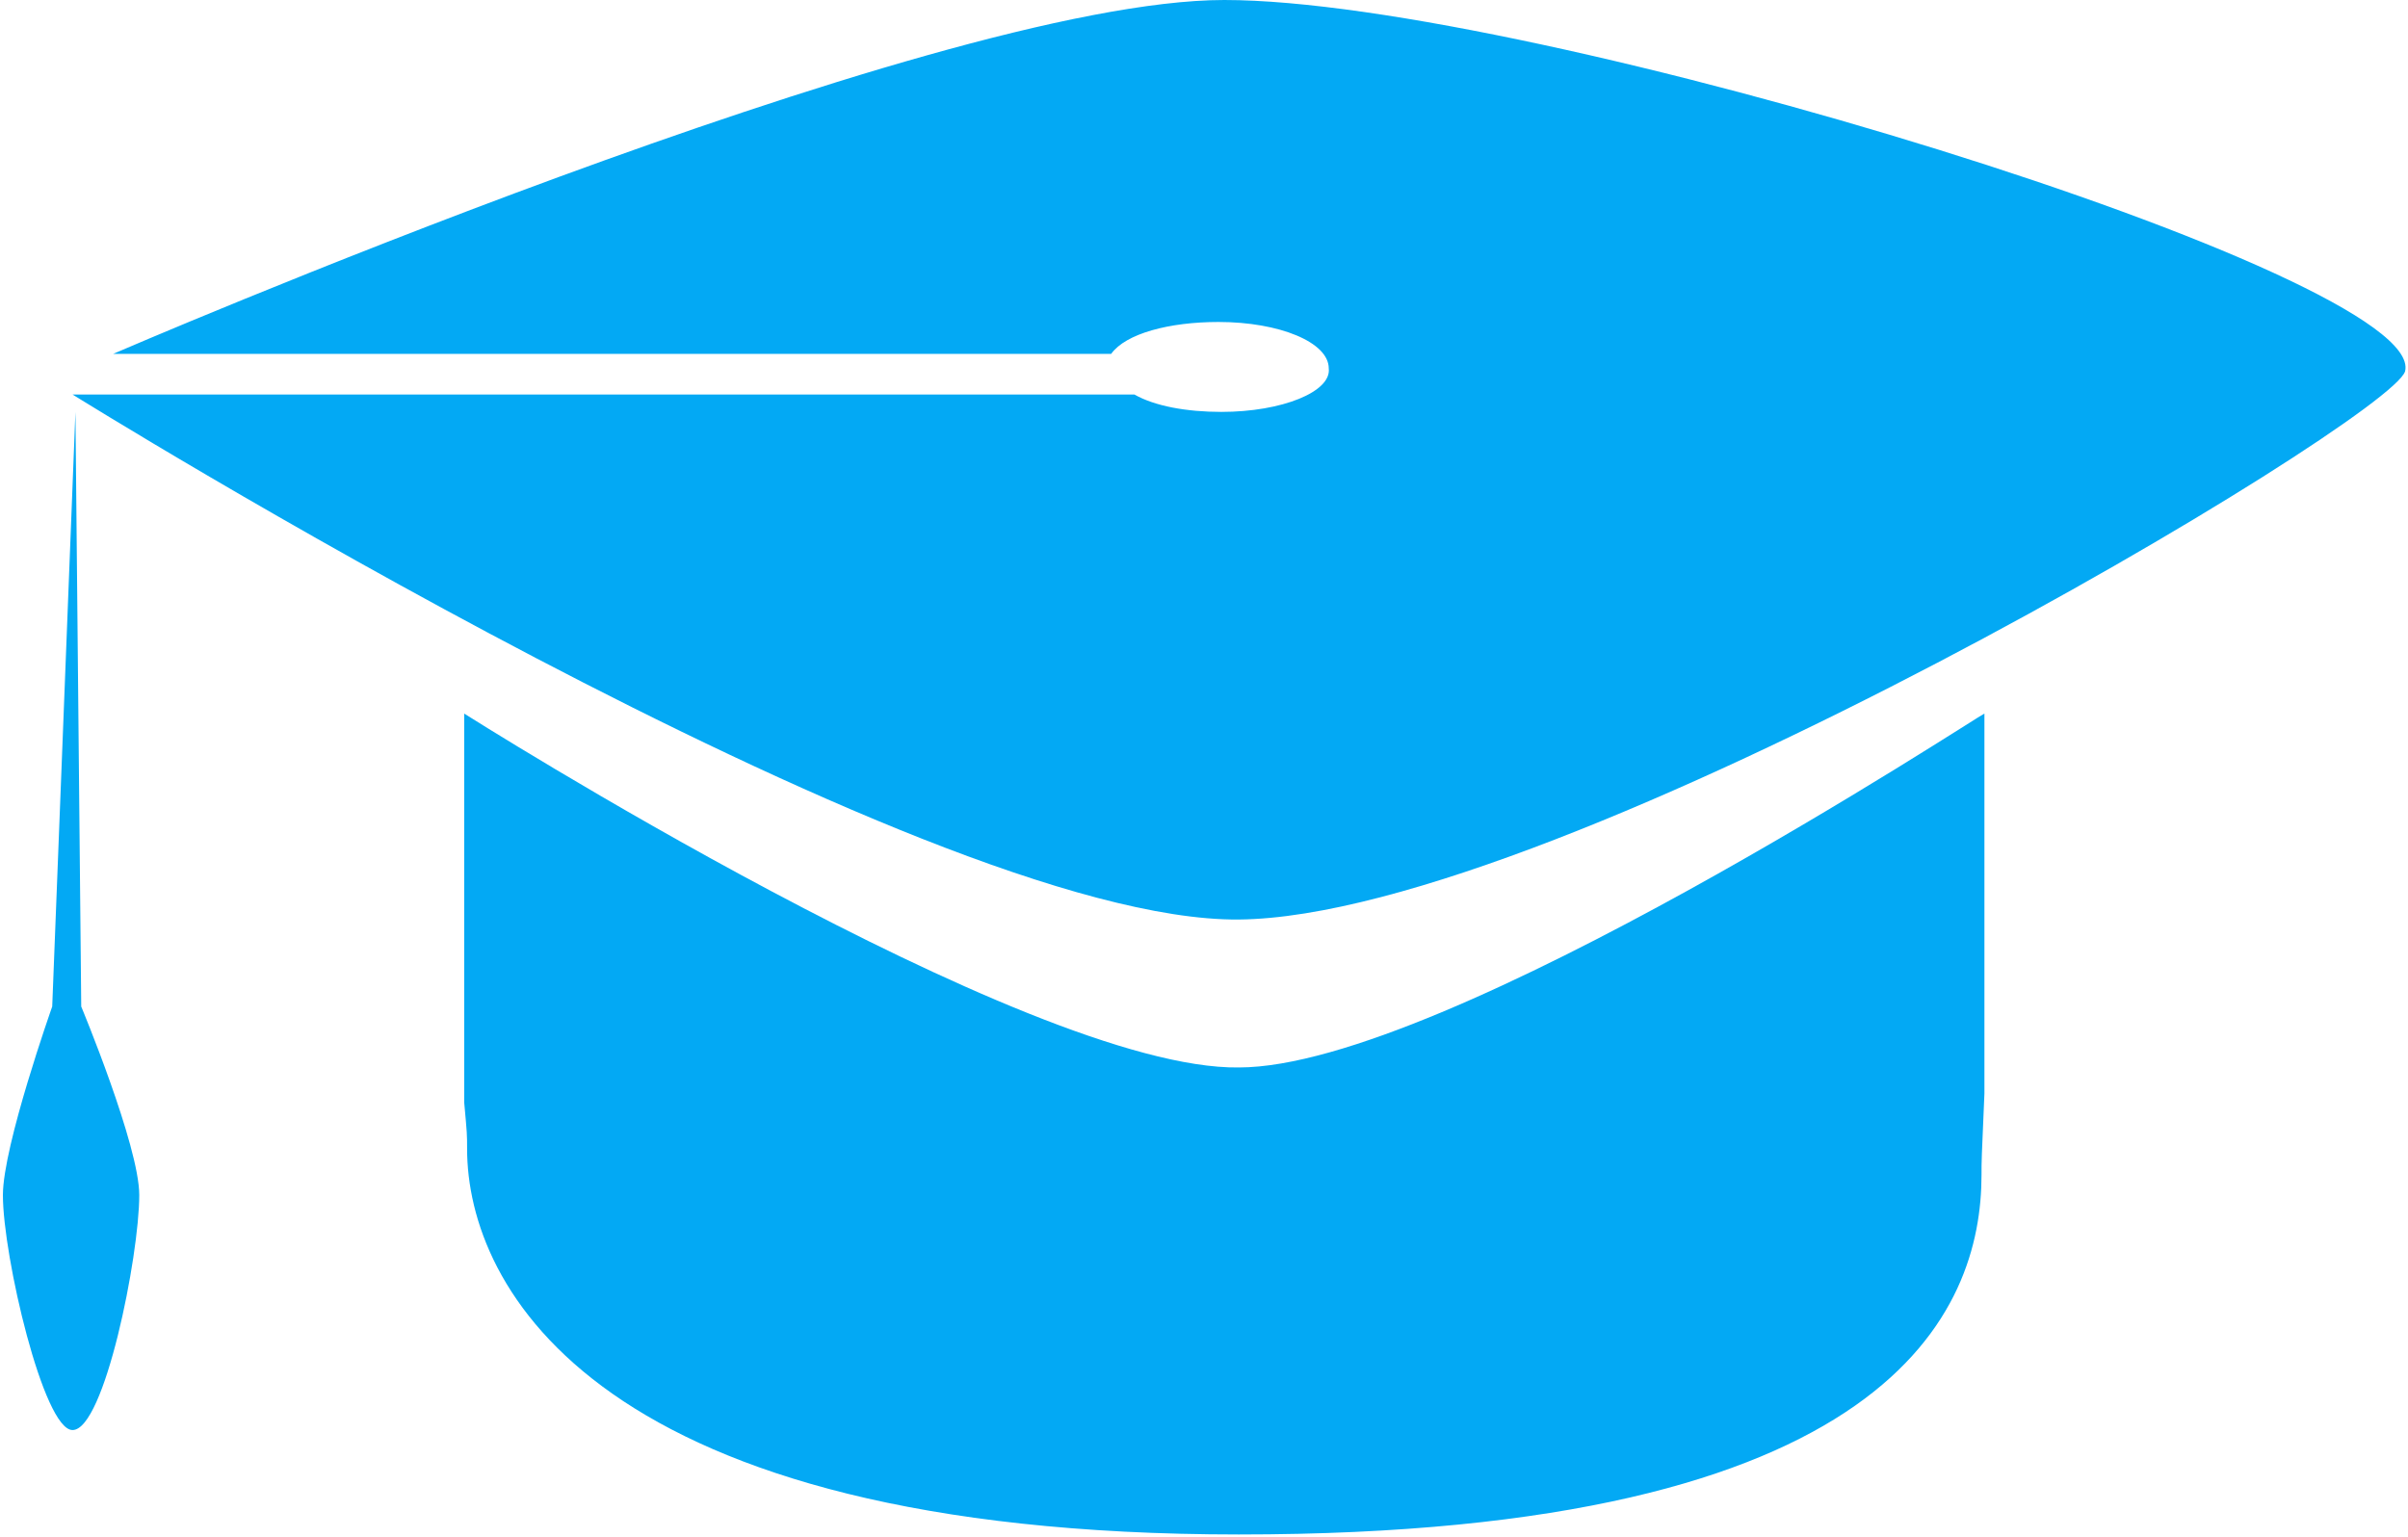
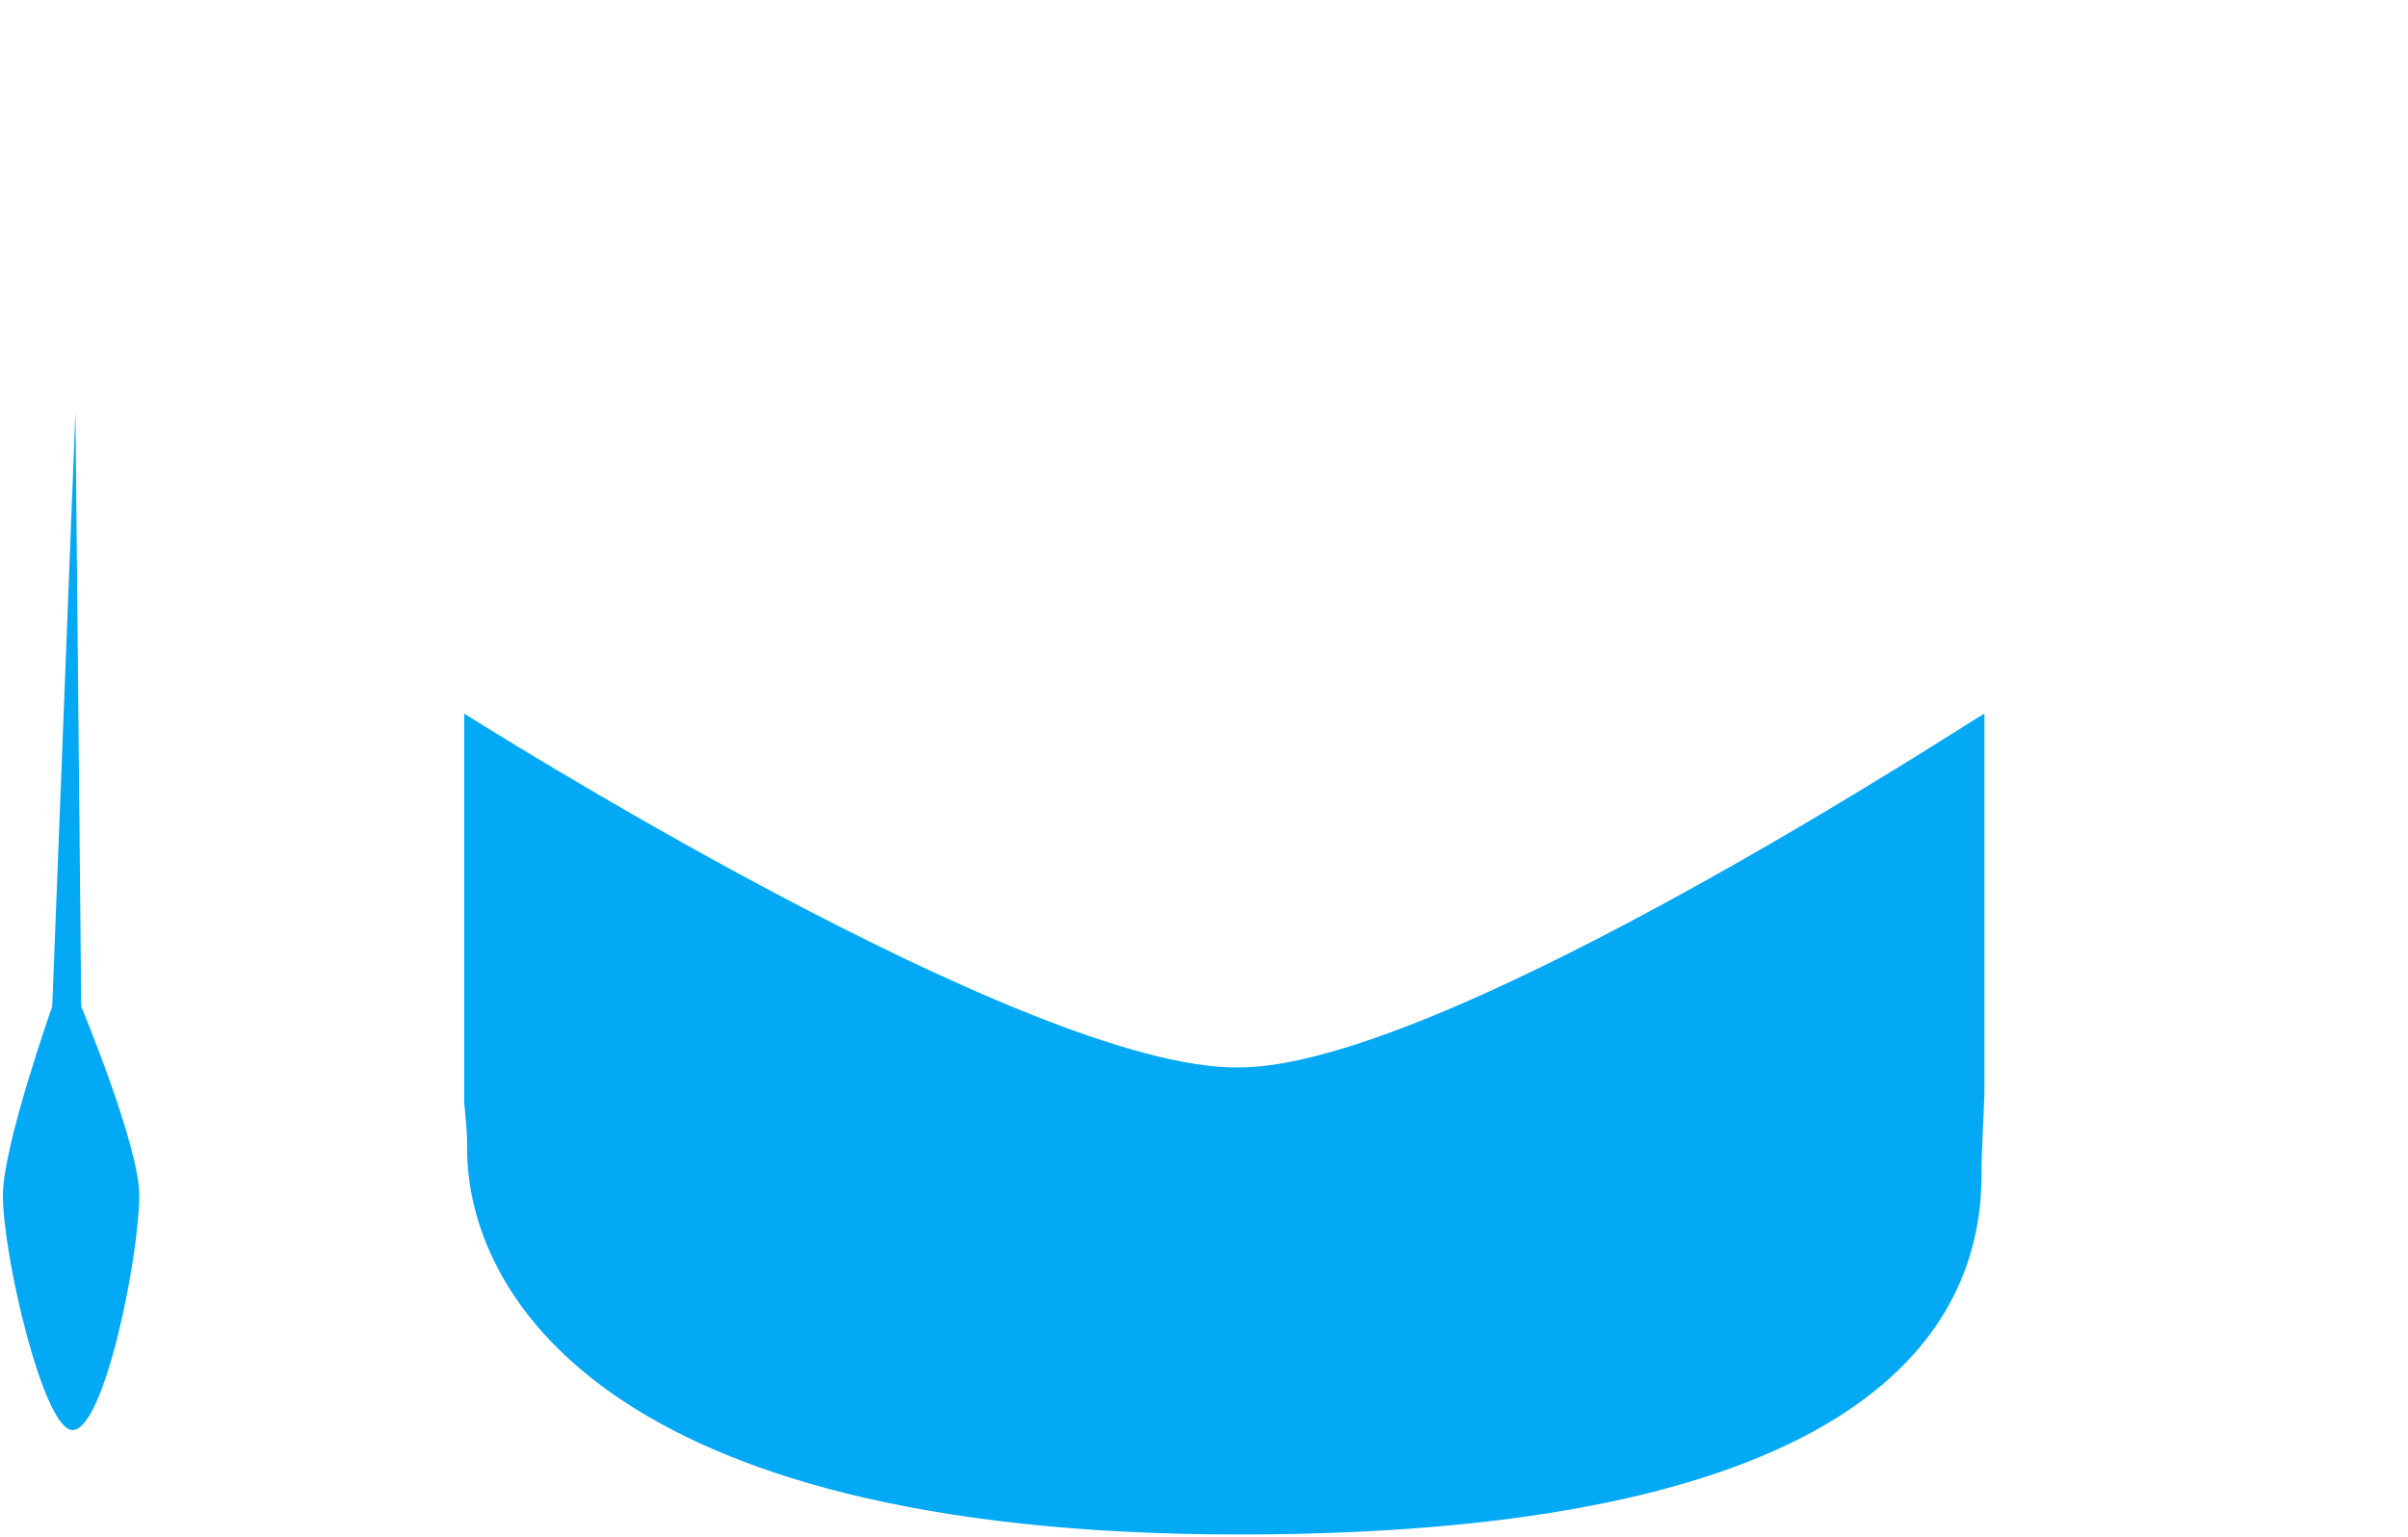
<svg xmlns="http://www.w3.org/2000/svg" viewBox="0 0 83 53">
  <path fill="#03a9f4" d="M2.6 14.2l-.8 20.5S.1 39.5.1 41.2c0 2.1 1.4 8.1 2.4 8.1 1.1 0 2.3-6 2.3-8.1 0-1.7-2-6.5-2-6.5l-.2-20.5zm40.1 22.6C35.4 36.9 16 24.6 16 24.6V38c.1 1.1.1 1.1.1 1.6 0 4.8 4.5 13.3 26.6 13.3 22.5 0 25.6-7.7 25.6-12.4 0-.5 0-.5.1-2.8V24.6c-.1 0-18.6 12.2-25.7 12.2z" />
-   <path fill="#03a9f4" d="M42.1 14.2c-1.2 0-2.3-.2-3-.6H2.5s29.2 18.2 40.2 18.1c11.1-.1 39.7-17.2 40.2-18.9C83.7 9.5 52.8 0 42.2 0 32.1 0 3.9 12.2 3.9 12.2h34.4c.5-.7 2-1.1 3.7-1.1 2.1 0 3.8.7 3.8 1.6.1.8-1.6 1.5-3.7 1.5z" />
</svg>